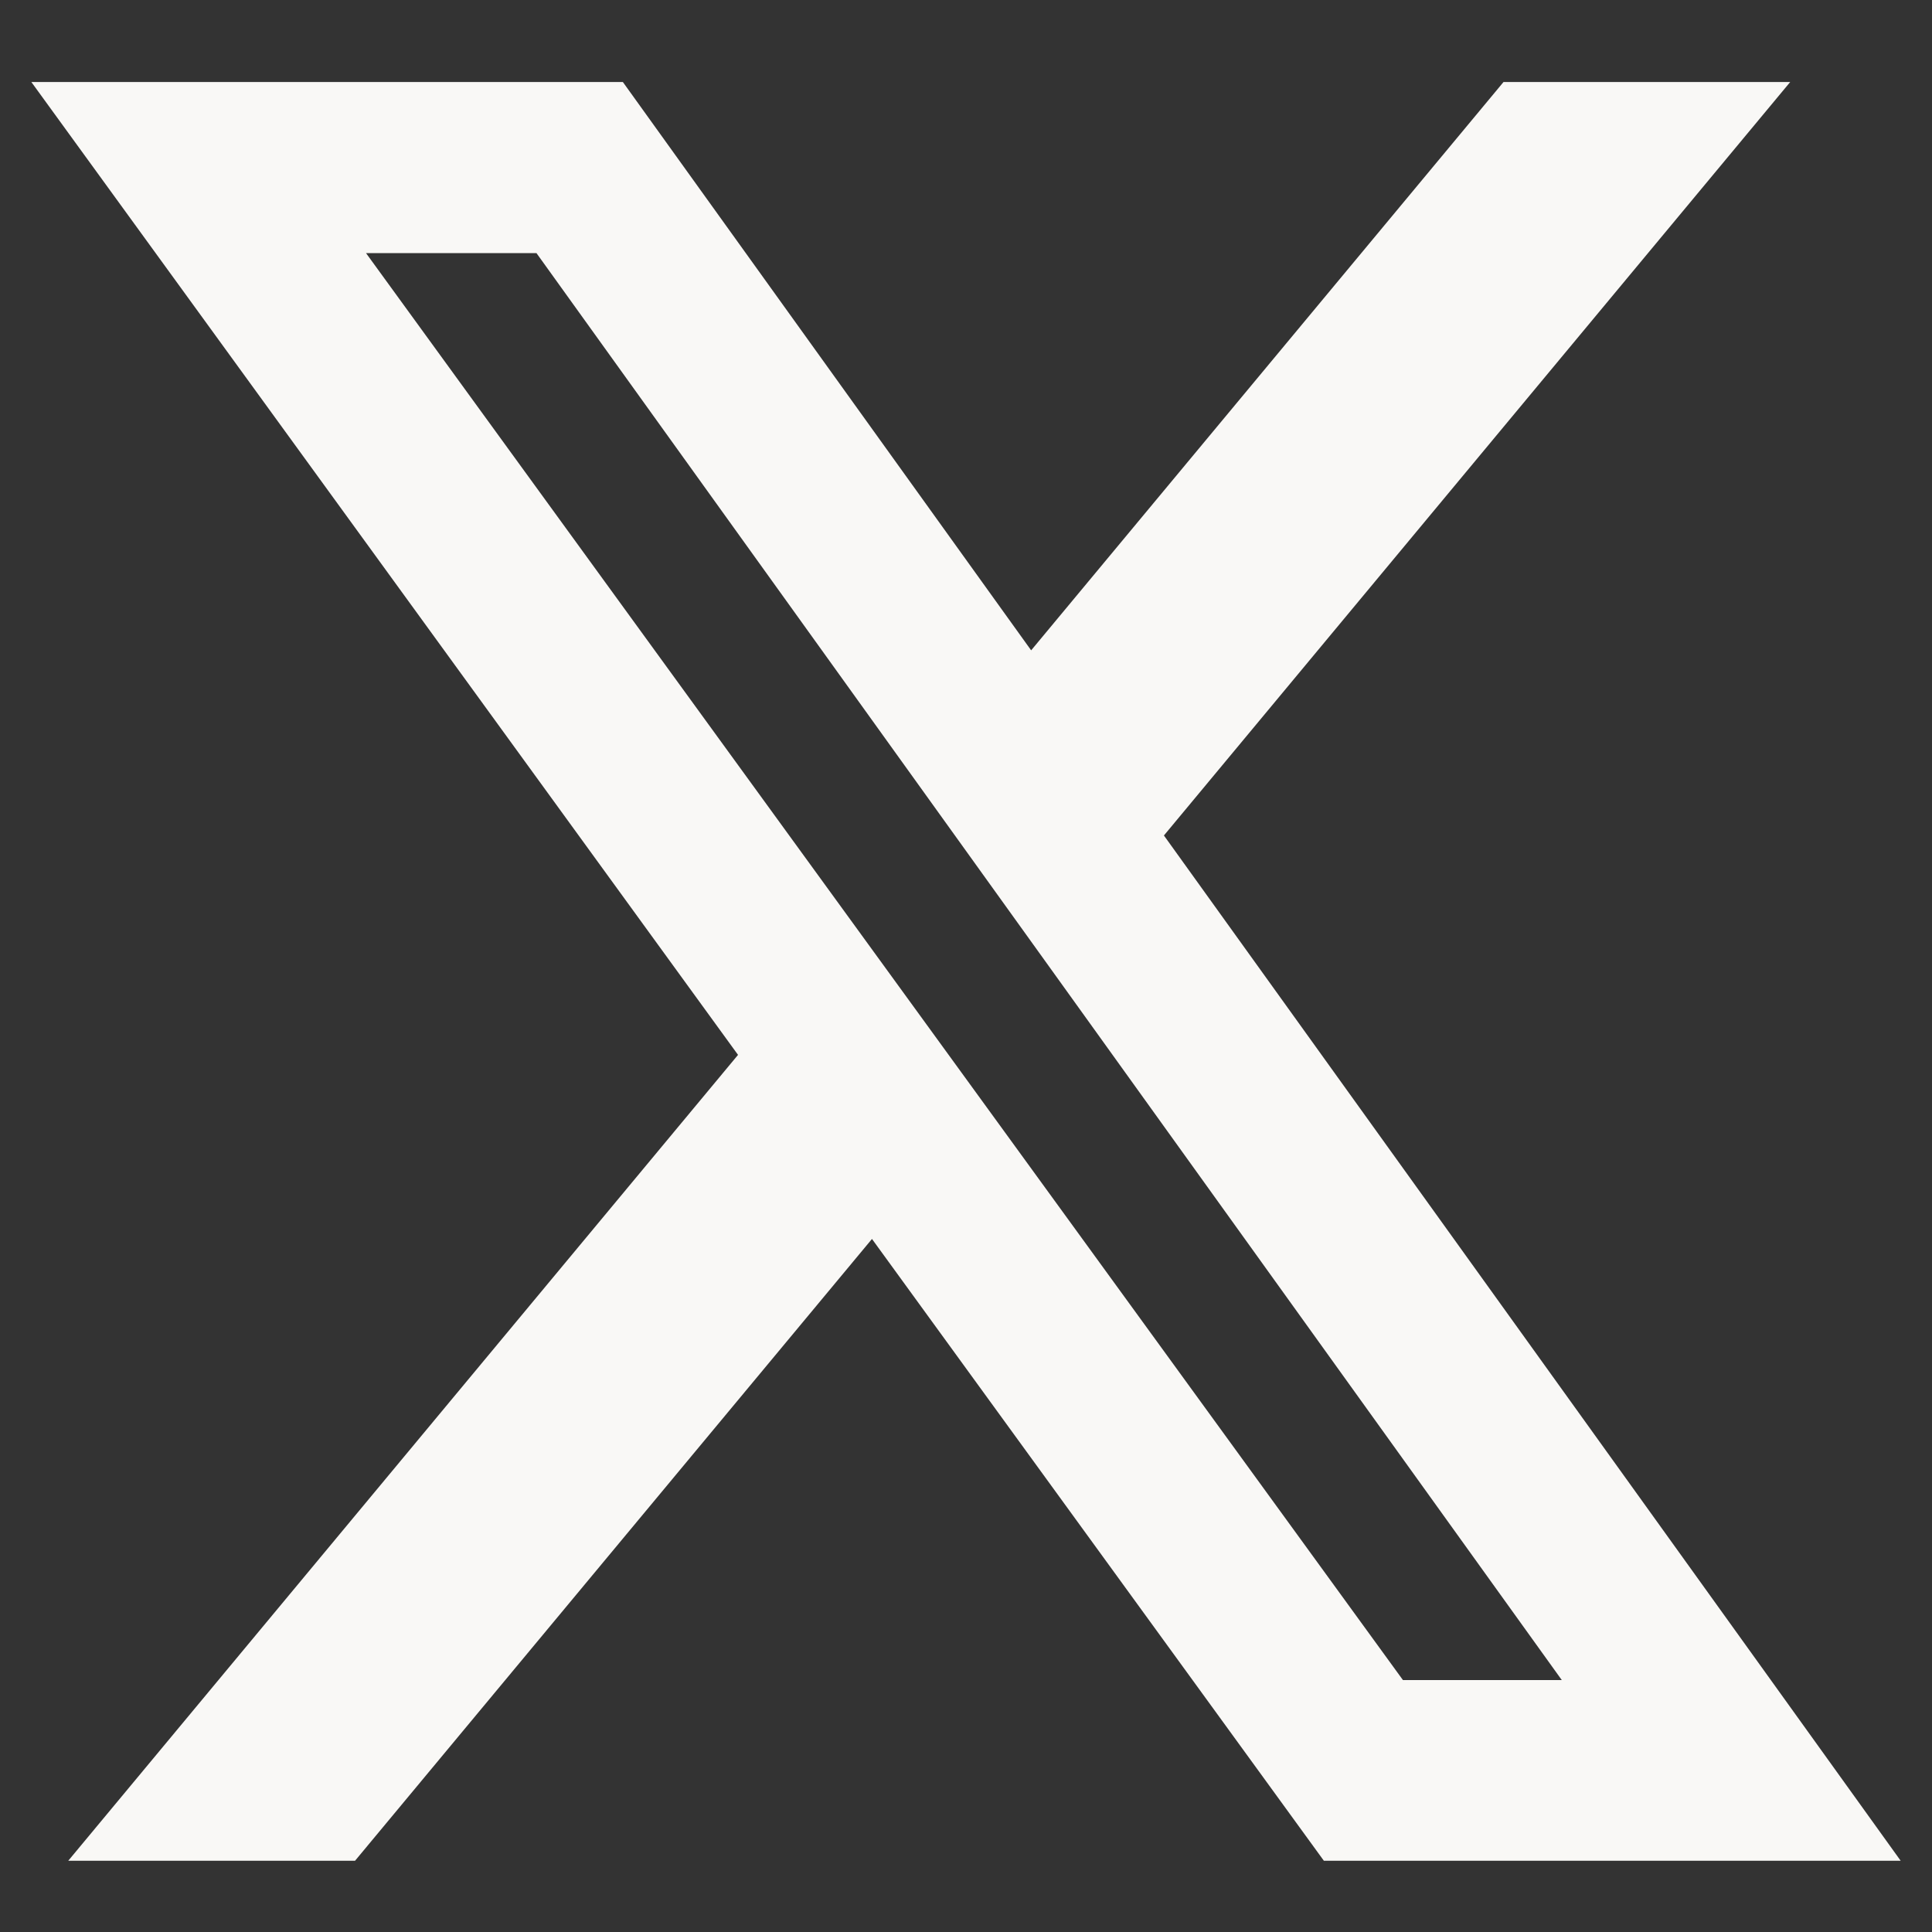
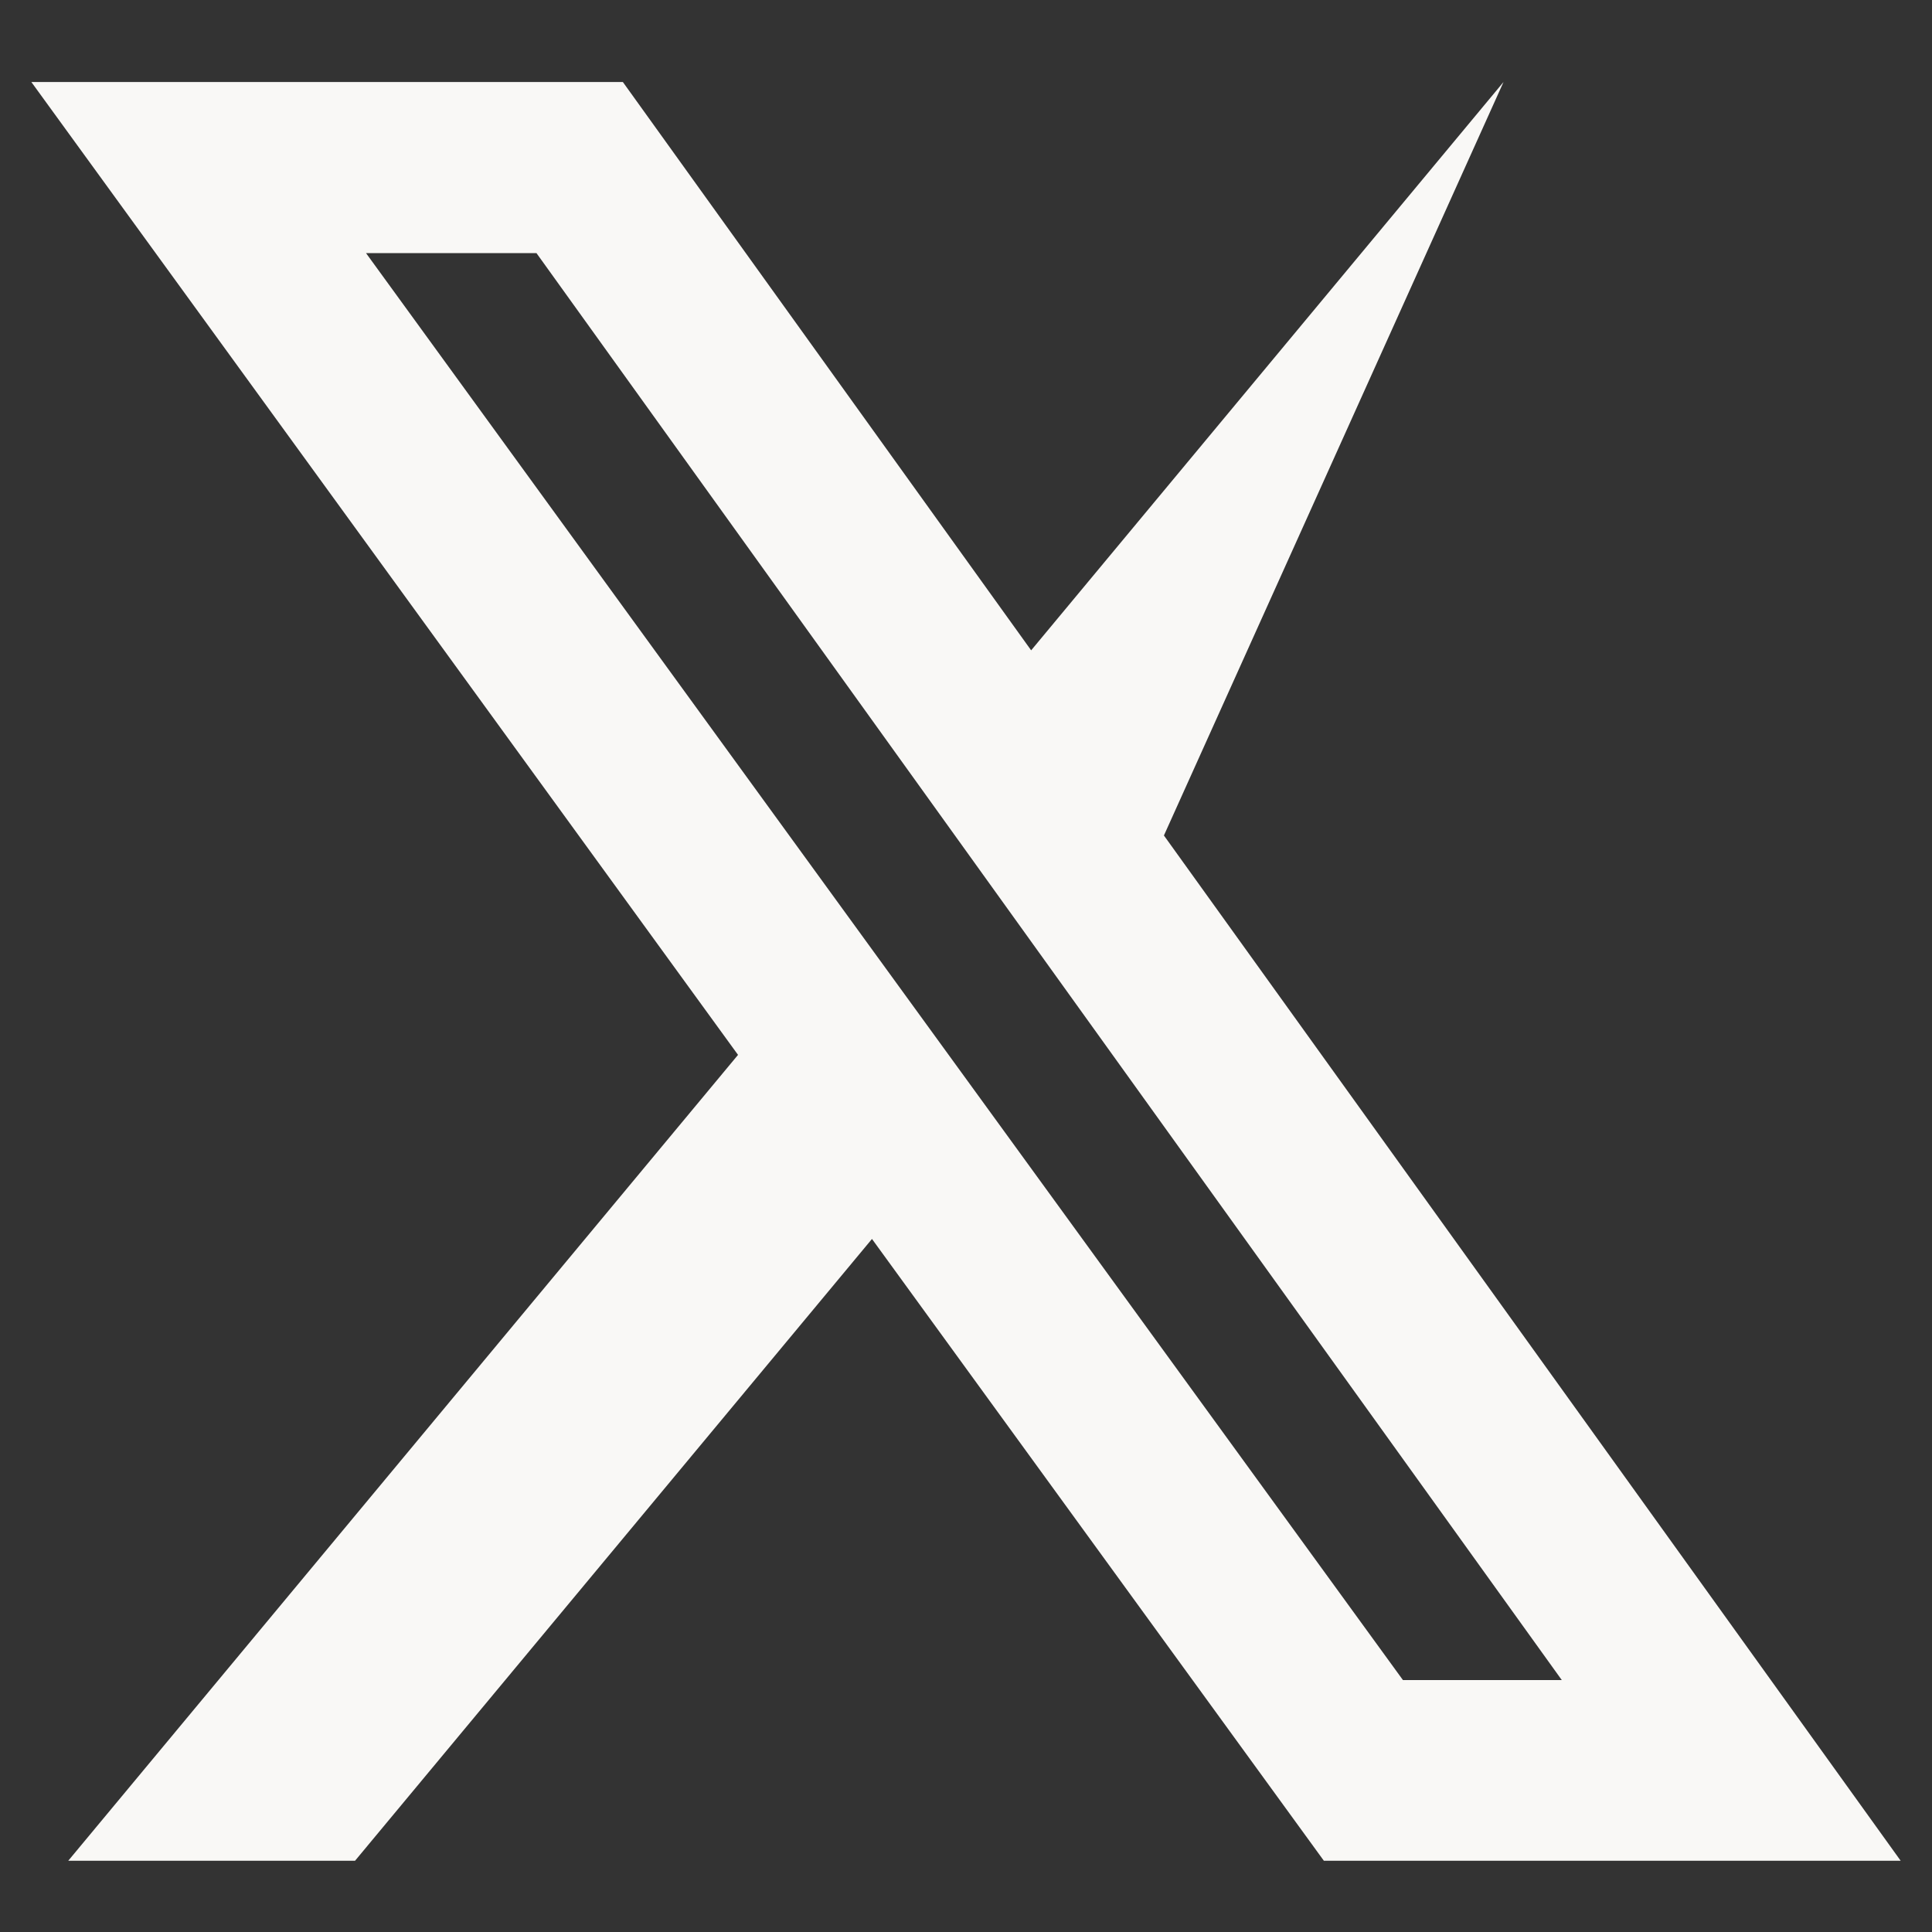
<svg xmlns="http://www.w3.org/2000/svg" width="18" height="18" viewBox="0 0 18 18" fill="none">
  <rect x="0" y="0" width="18" height="18" fill="#333333" stroke="none" />
-   <path d="M14.008 0.764H16.679L10.844 7.784L17.708 17.336H12.334L8.124 11.543L3.308 17.336H0.636L6.876 9.828L0.292 0.764H5.803L9.607 6.059L14.008 0.764ZM13.071 15.653H14.551L4.998 2.358H3.41L13.071 15.653Z" fill="#F9F8F6" />
+   <path d="M14.008 0.764L10.844 7.784L17.708 17.336H12.334L8.124 11.543L3.308 17.336H0.636L6.876 9.828L0.292 0.764H5.803L9.607 6.059L14.008 0.764ZM13.071 15.653H14.551L4.998 2.358H3.41L13.071 15.653Z" fill="#F9F8F6" />
</svg>